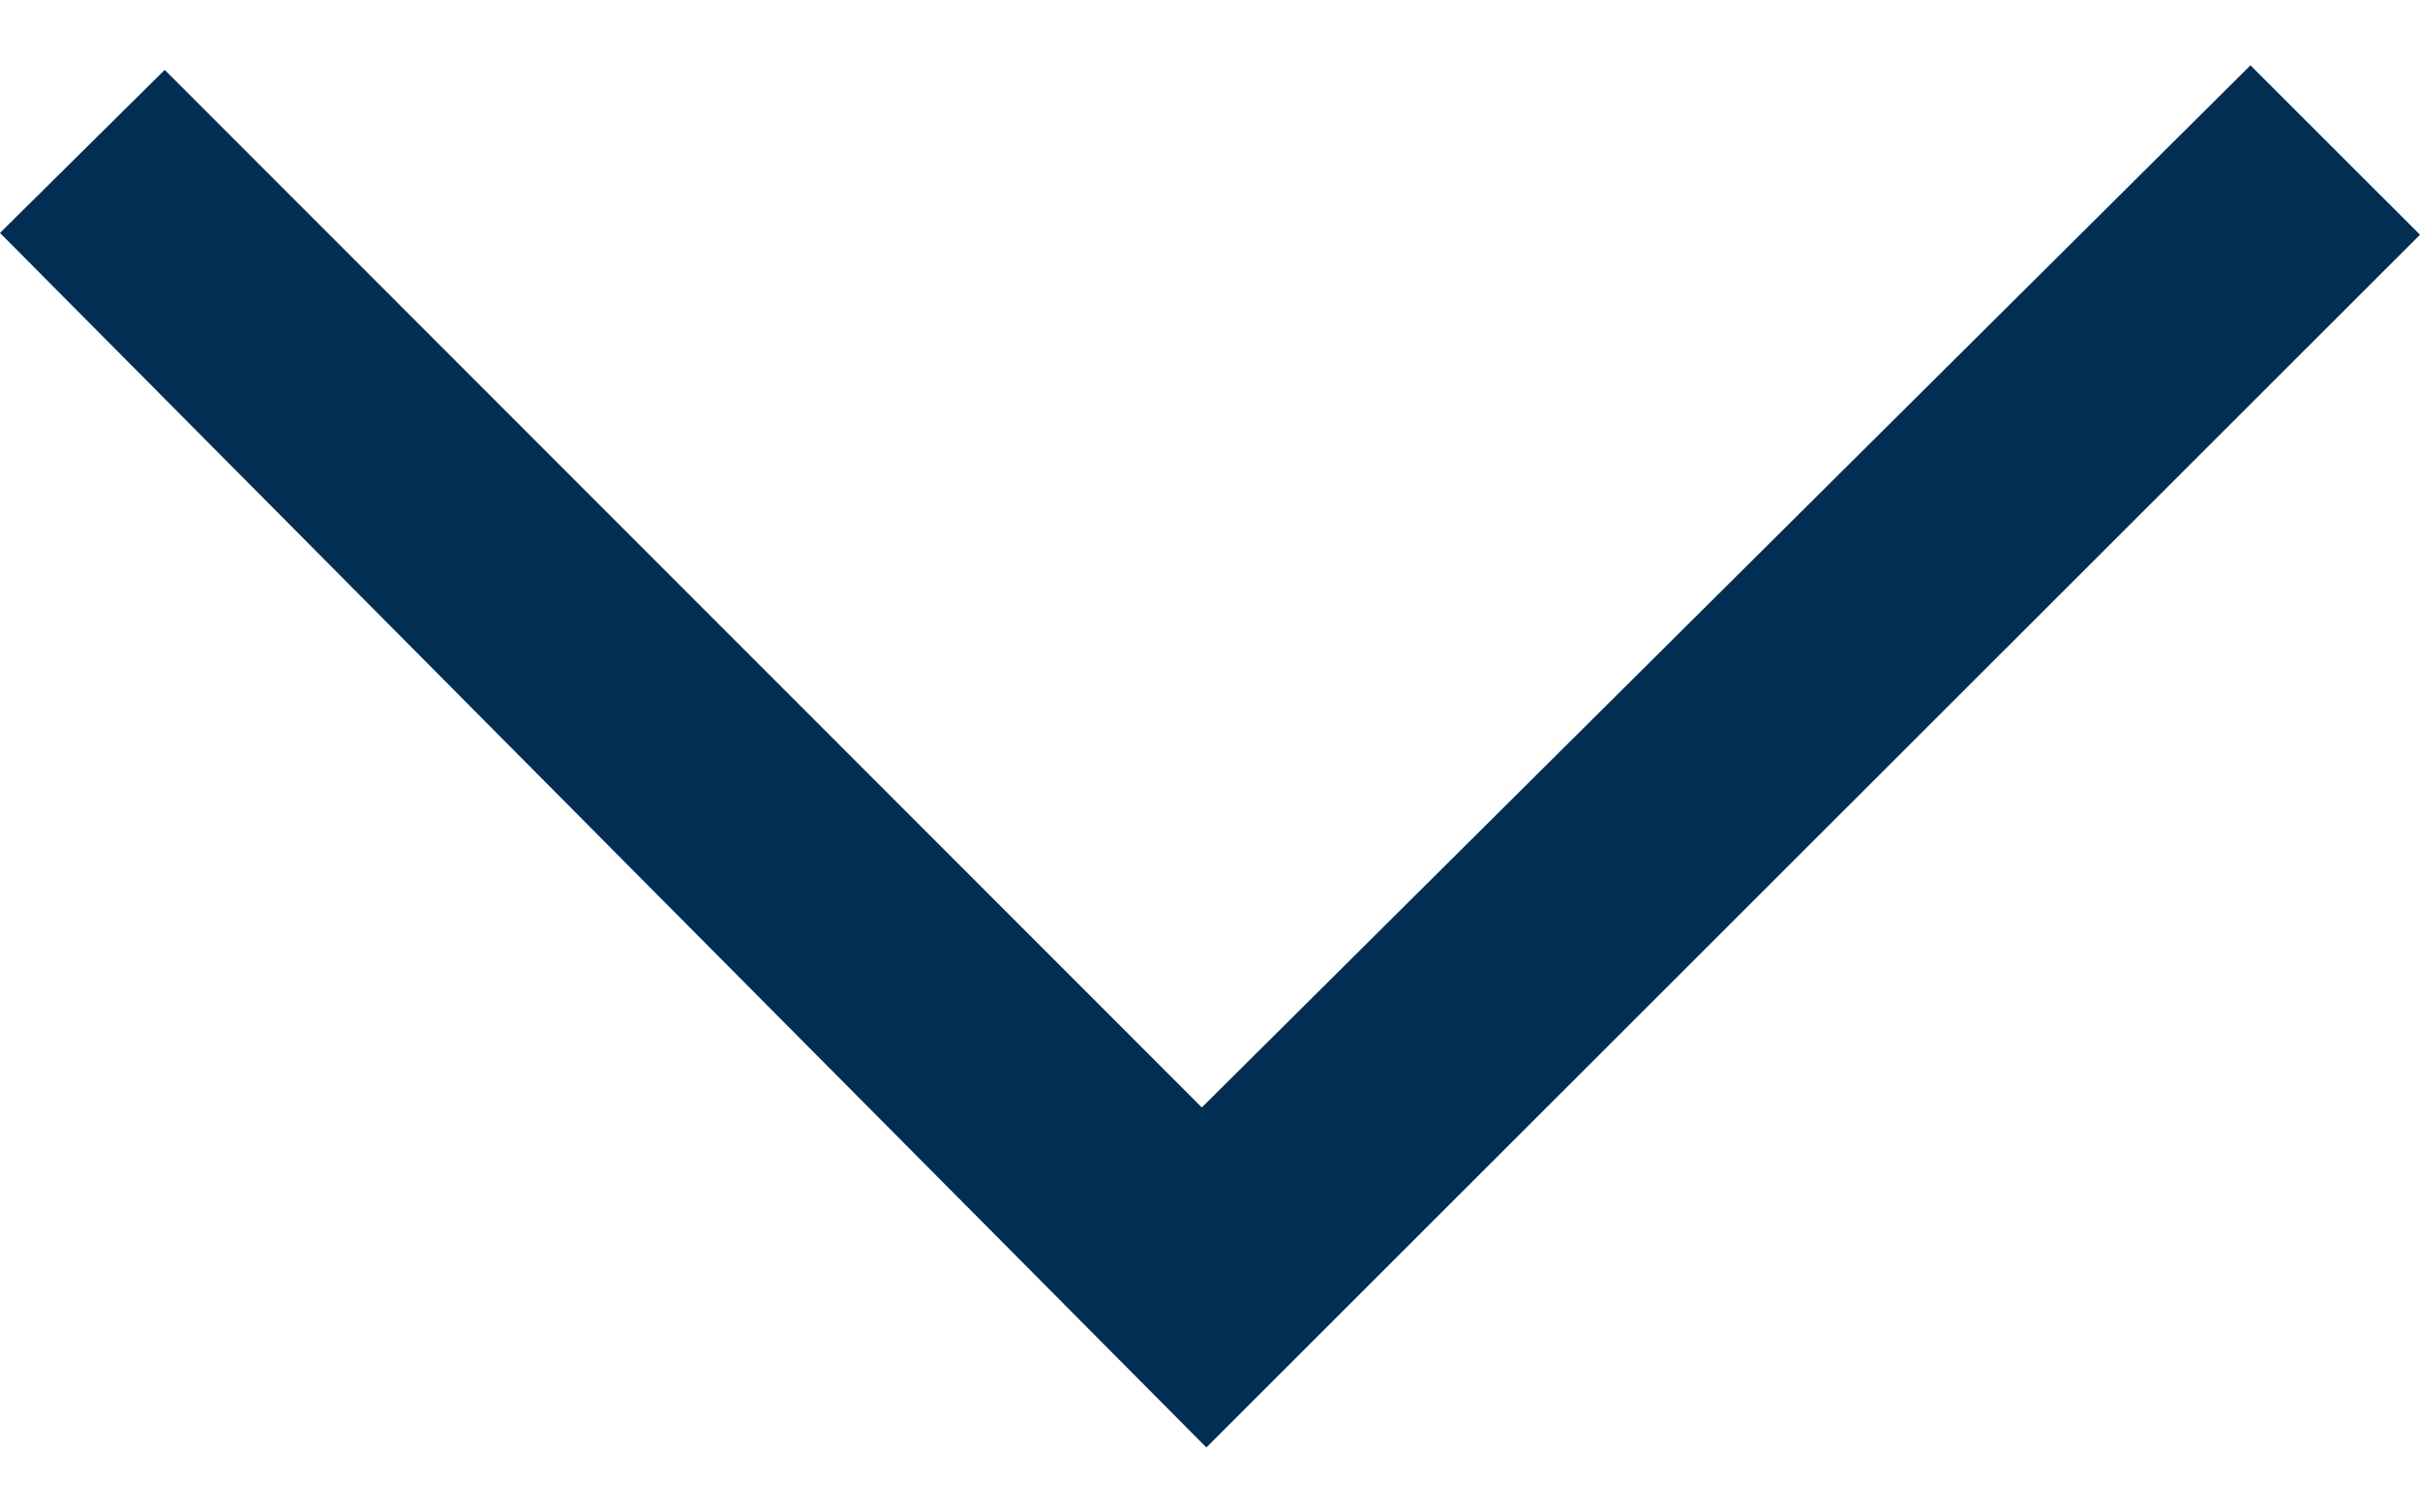
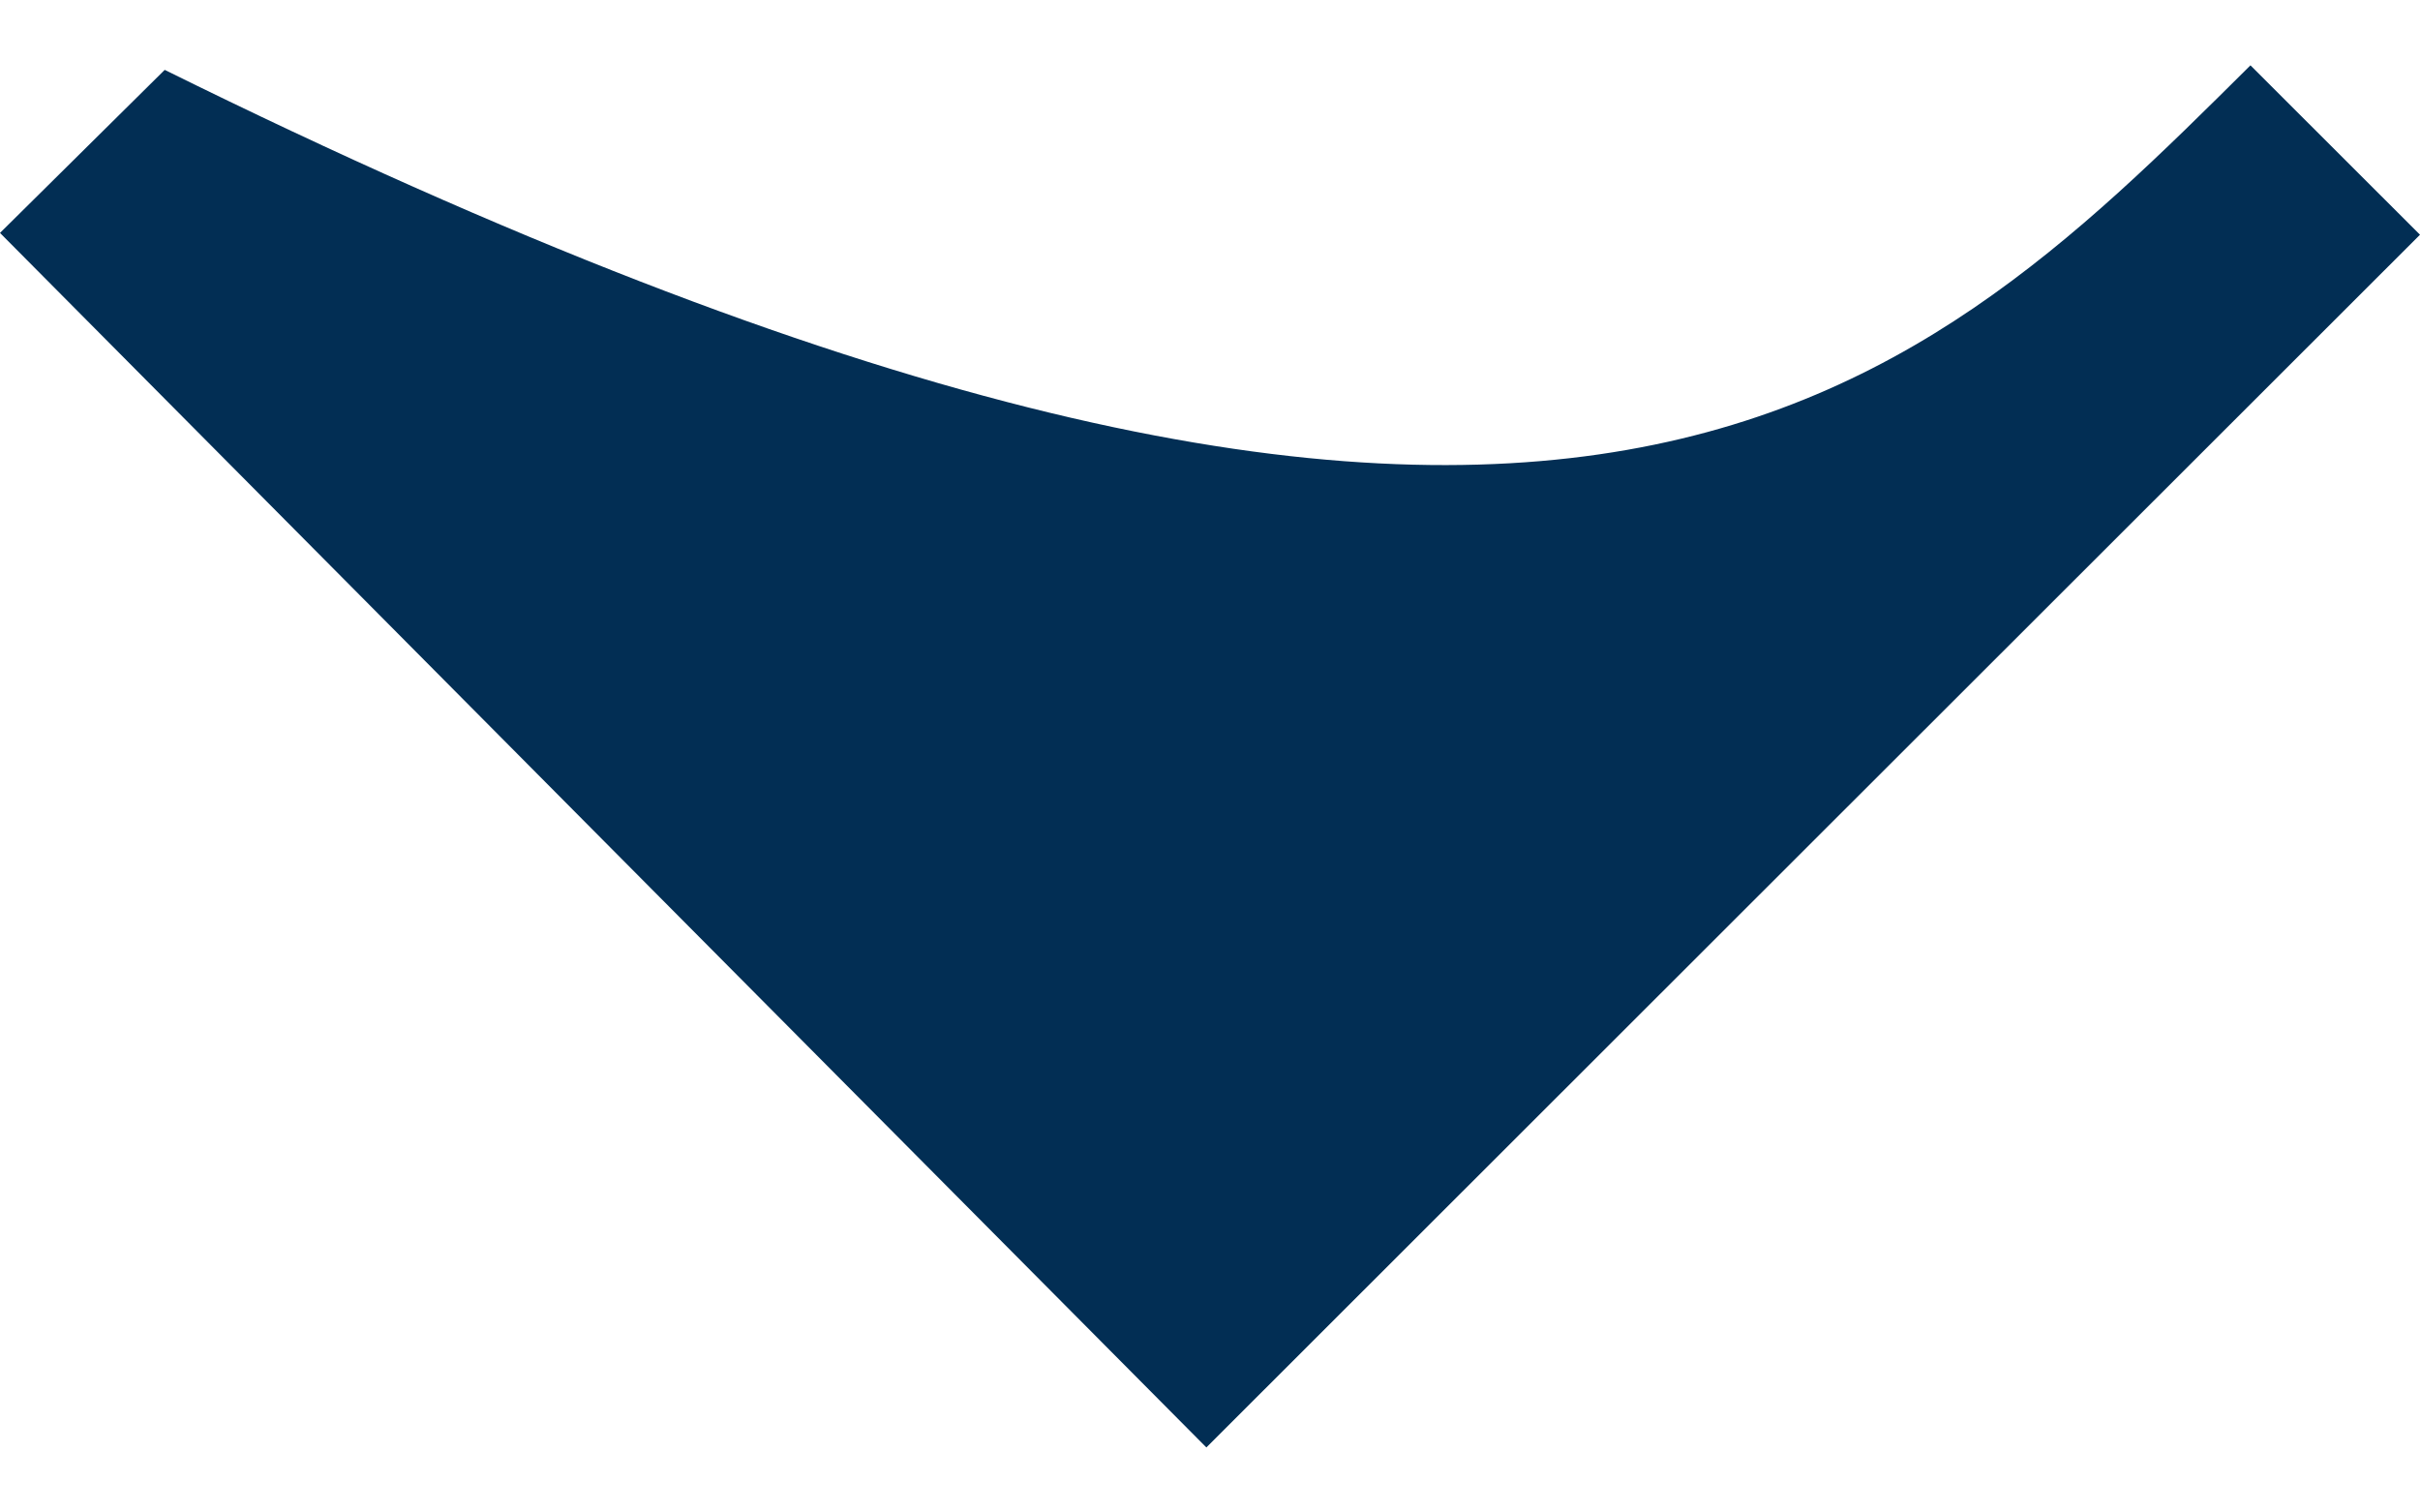
<svg xmlns="http://www.w3.org/2000/svg" width="16" height="10" viewBox="0 0 16 10" fill="none">
-   <path d="M-0 1.54C0.34 1.203 0.716 0.831 1.089 0.462C3.373 2.746 5.668 5.044 7.946 7.322C10.278 5.004 12.586 2.71 14.879 0.432C15.272 0.825 15.645 1.198 16 1.552C13.342 4.207 10.661 6.887 7.976 9.57C5.331 6.908 2.663 4.222 -0 1.54Z" fill="#022E54" />
+   <path d="M-0 1.54C0.34 1.203 0.716 0.831 1.089 0.462C10.278 5.004 12.586 2.71 14.879 0.432C15.272 0.825 15.645 1.198 16 1.552C13.342 4.207 10.661 6.887 7.976 9.57C5.331 6.908 2.663 4.222 -0 1.54Z" fill="#022E54" />
</svg>